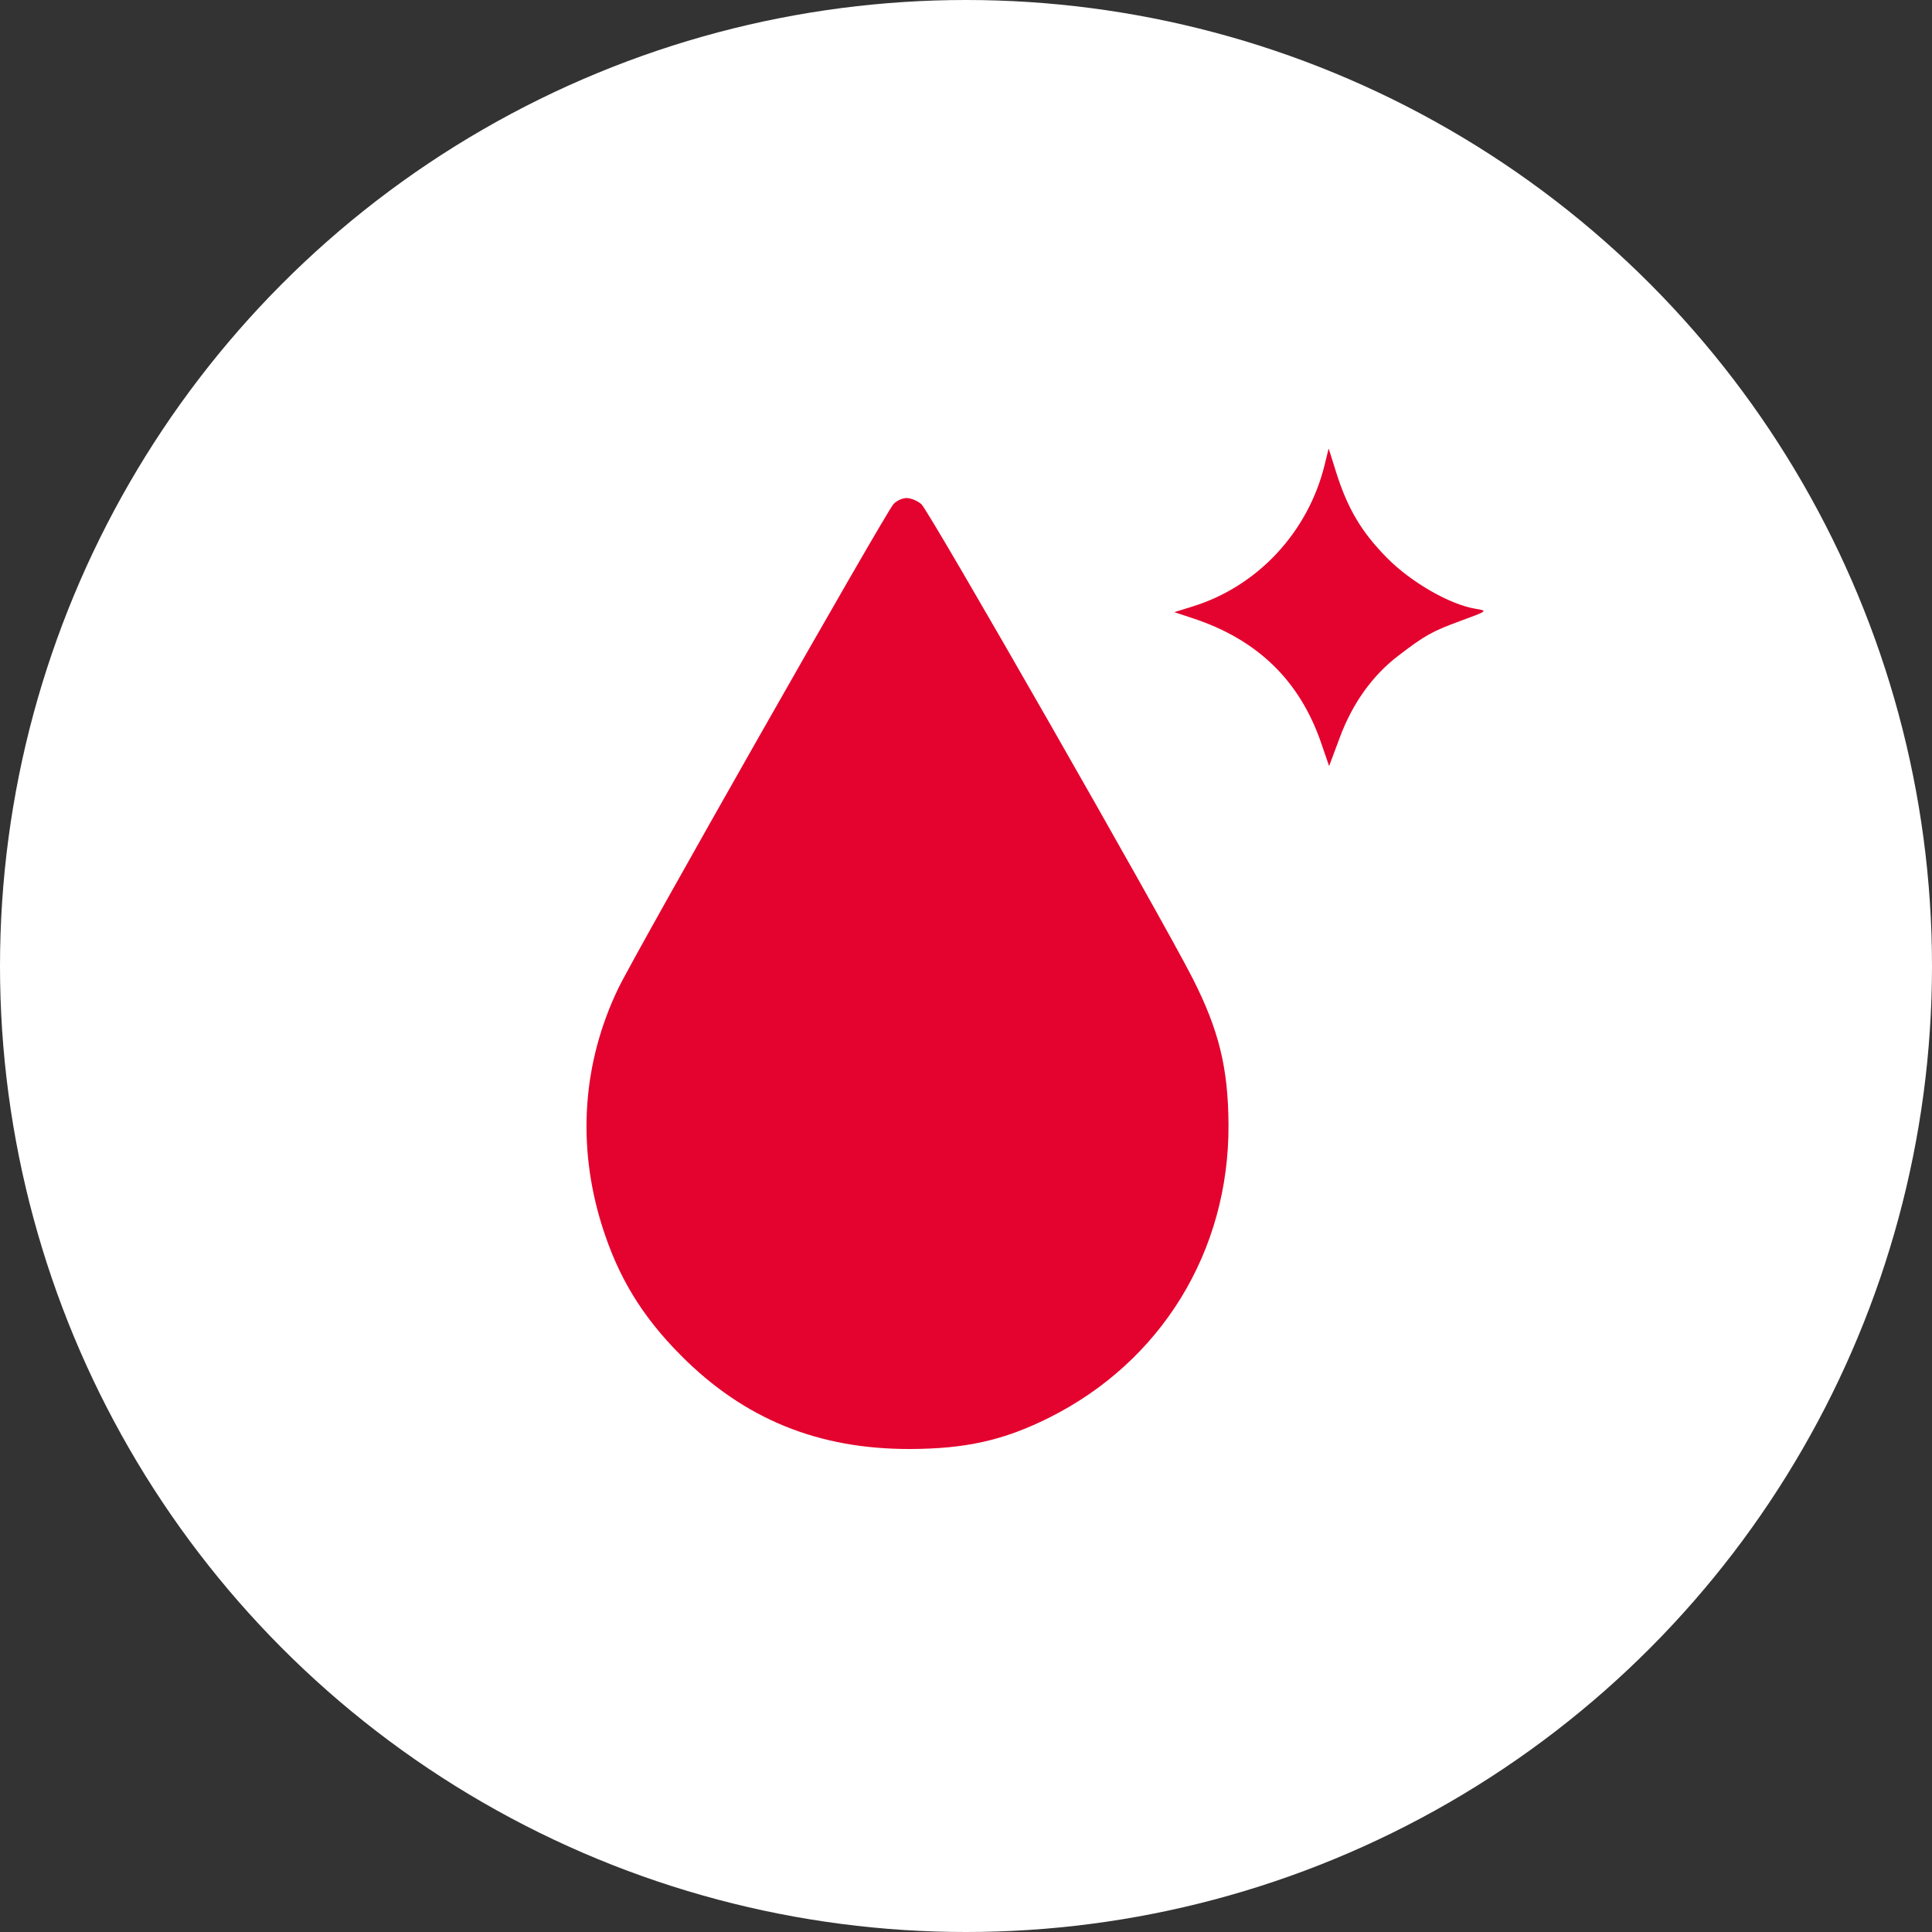
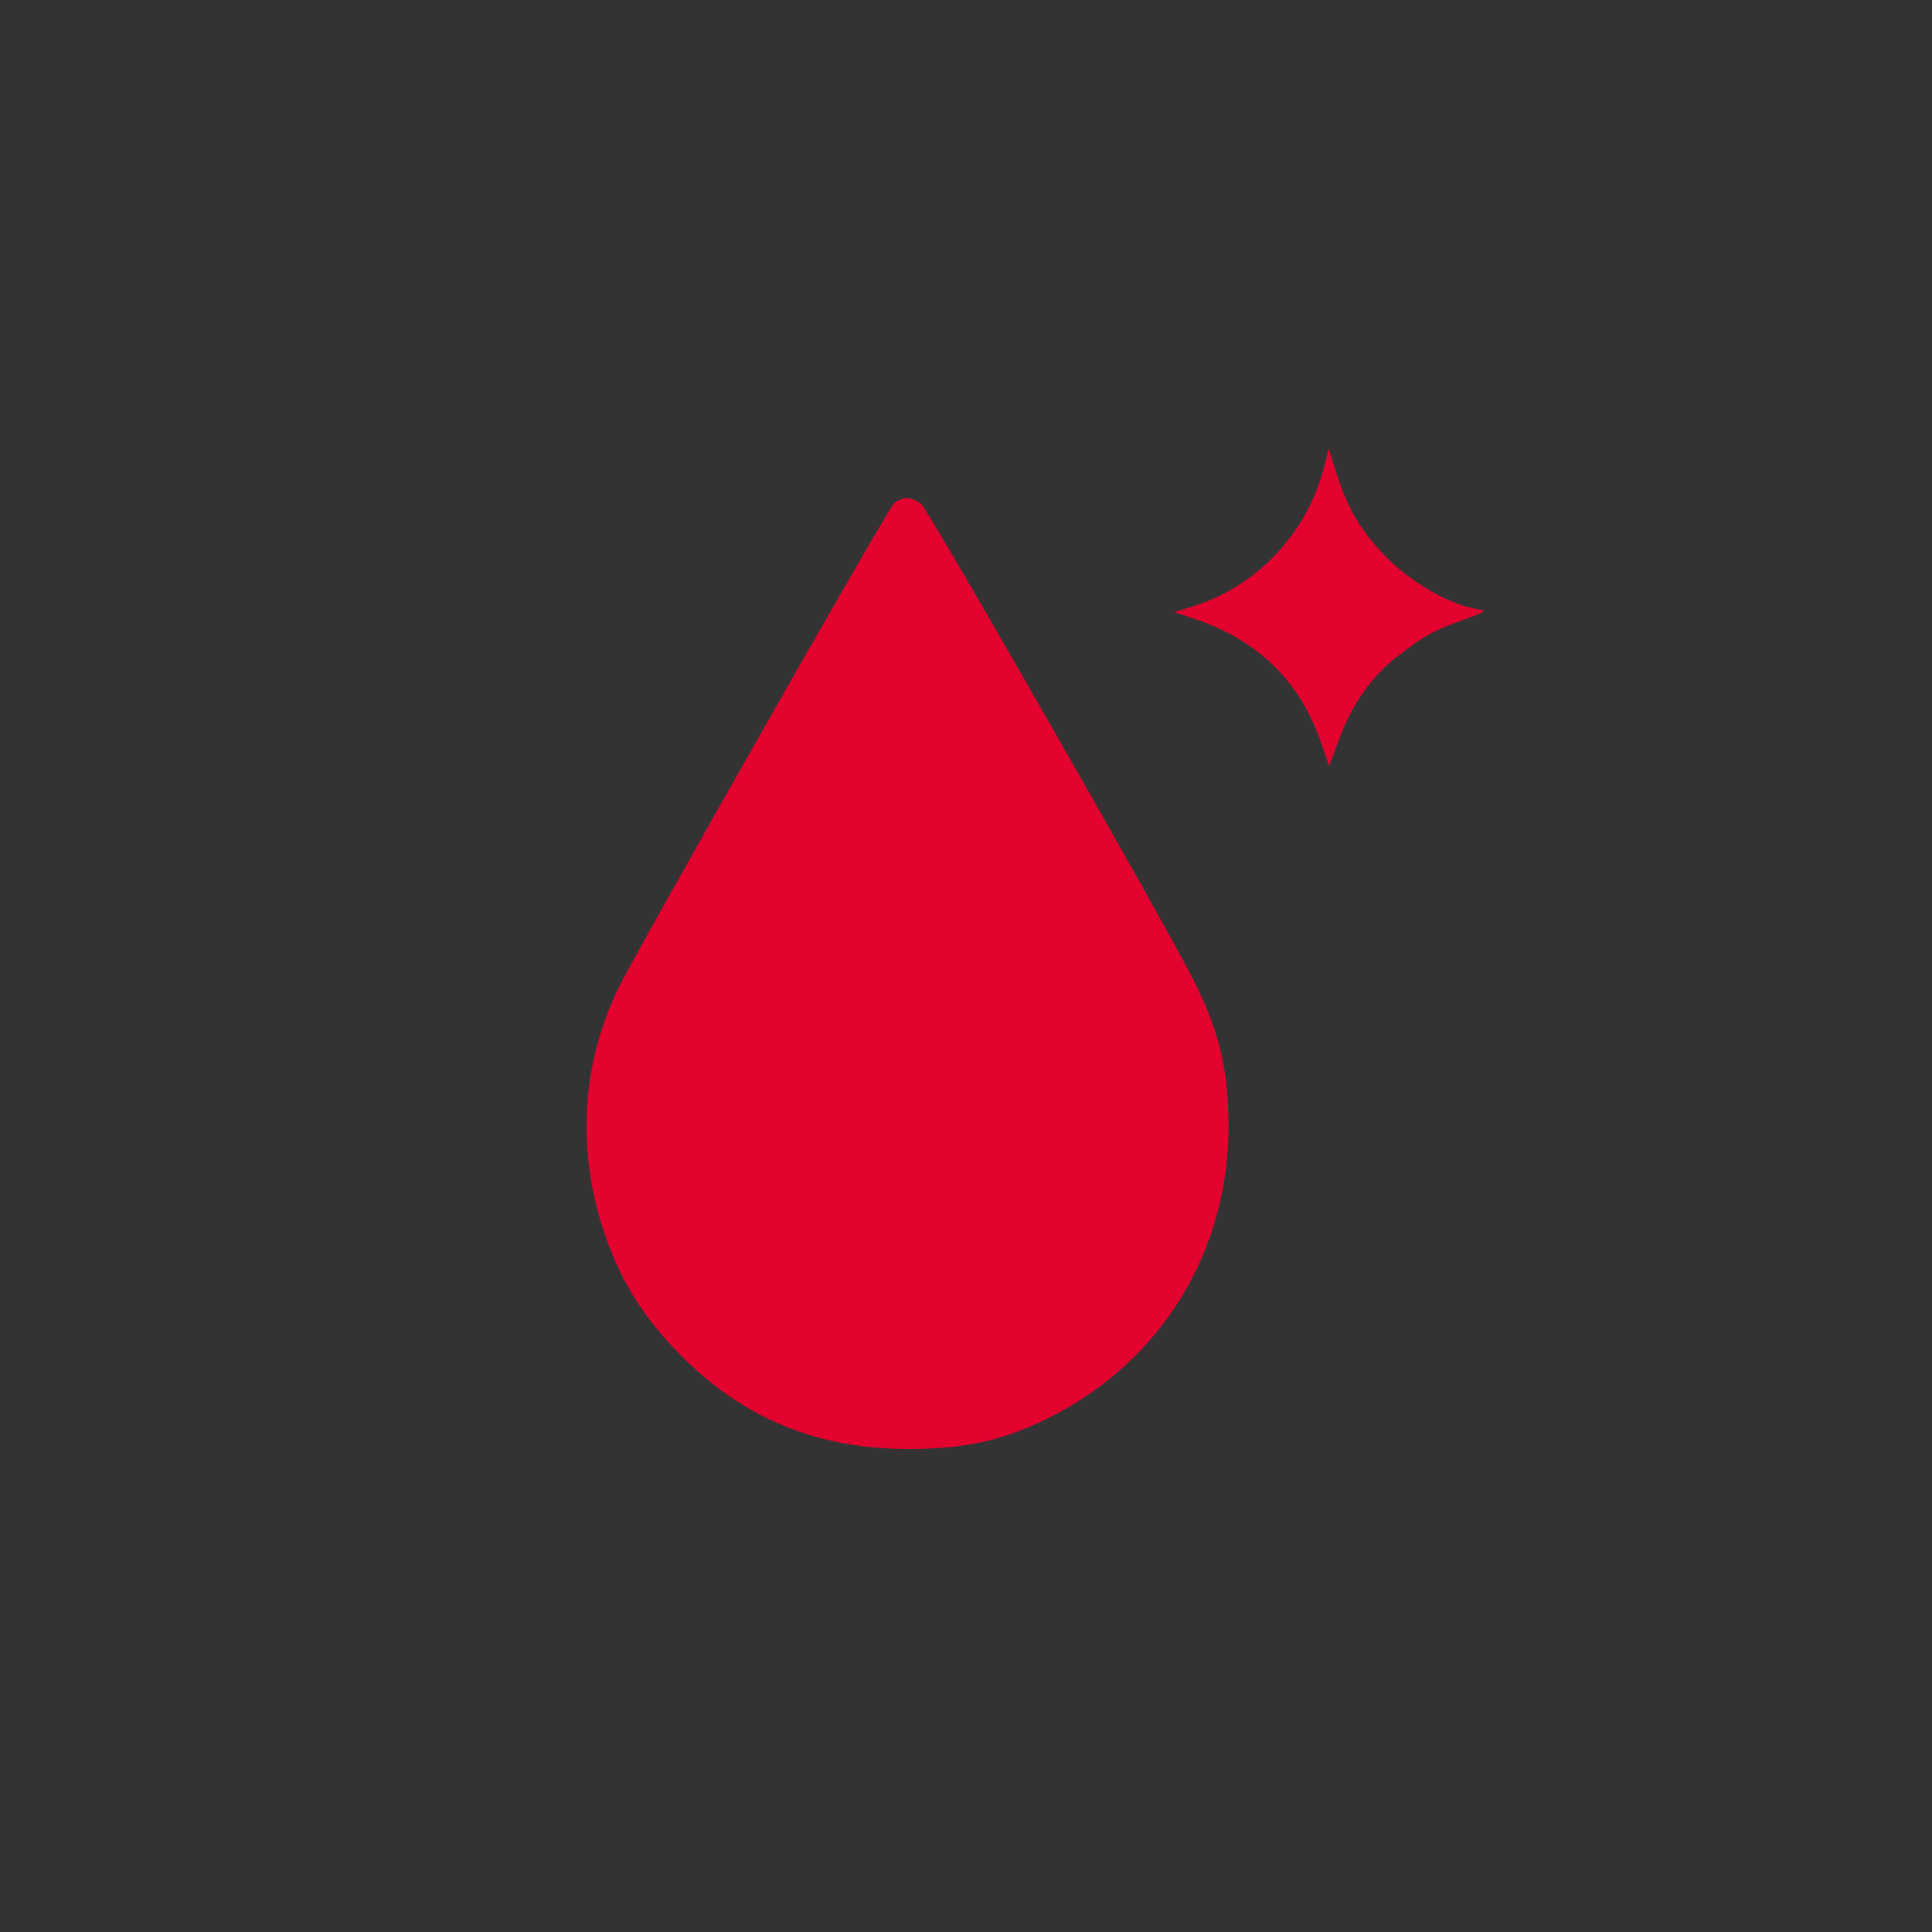
<svg xmlns="http://www.w3.org/2000/svg" width="56" height="56" viewBox="0 0 56 56" fill="none">
  <rect x="0" y="0" width="56" height="56" fill="#333333" stroke="none" />
-   <circle cx="28" cy="28" r="28" fill="white" />
  <path fill-rule="evenodd" clip-rule="evenodd" d="M38.391 13.49C37.911 15.429 36.453 16.992 34.58 17.575L34.038 17.744L34.572 17.92C36.448 18.538 37.671 19.725 38.294 21.533L38.525 22.205L38.841 21.36C39.205 20.384 39.784 19.577 40.526 19.01C41.311 18.409 41.501 18.303 42.349 17.991C43.127 17.706 43.129 17.704 42.765 17.645C42.025 17.524 40.9 16.877 40.203 16.171C39.466 15.425 39.062 14.745 38.732 13.698L38.512 13L38.391 13.49ZM25.897 14.613C25.648 14.894 18.404 27.642 17.919 28.653C16.883 30.81 16.719 33.195 17.447 35.521C17.915 37.015 18.601 38.144 19.734 39.285C21.564 41.128 23.711 42.006 26.374 42C27.987 41.996 29.089 41.75 30.394 41.1C33.66 39.474 35.627 36.267 35.609 32.6C35.6 30.96 35.333 29.864 34.574 28.367C33.681 26.608 26.934 14.812 26.706 14.613C26.594 14.516 26.401 14.436 26.278 14.436C26.154 14.436 25.983 14.516 25.897 14.613Z" fill="#E4032E" />
</svg>